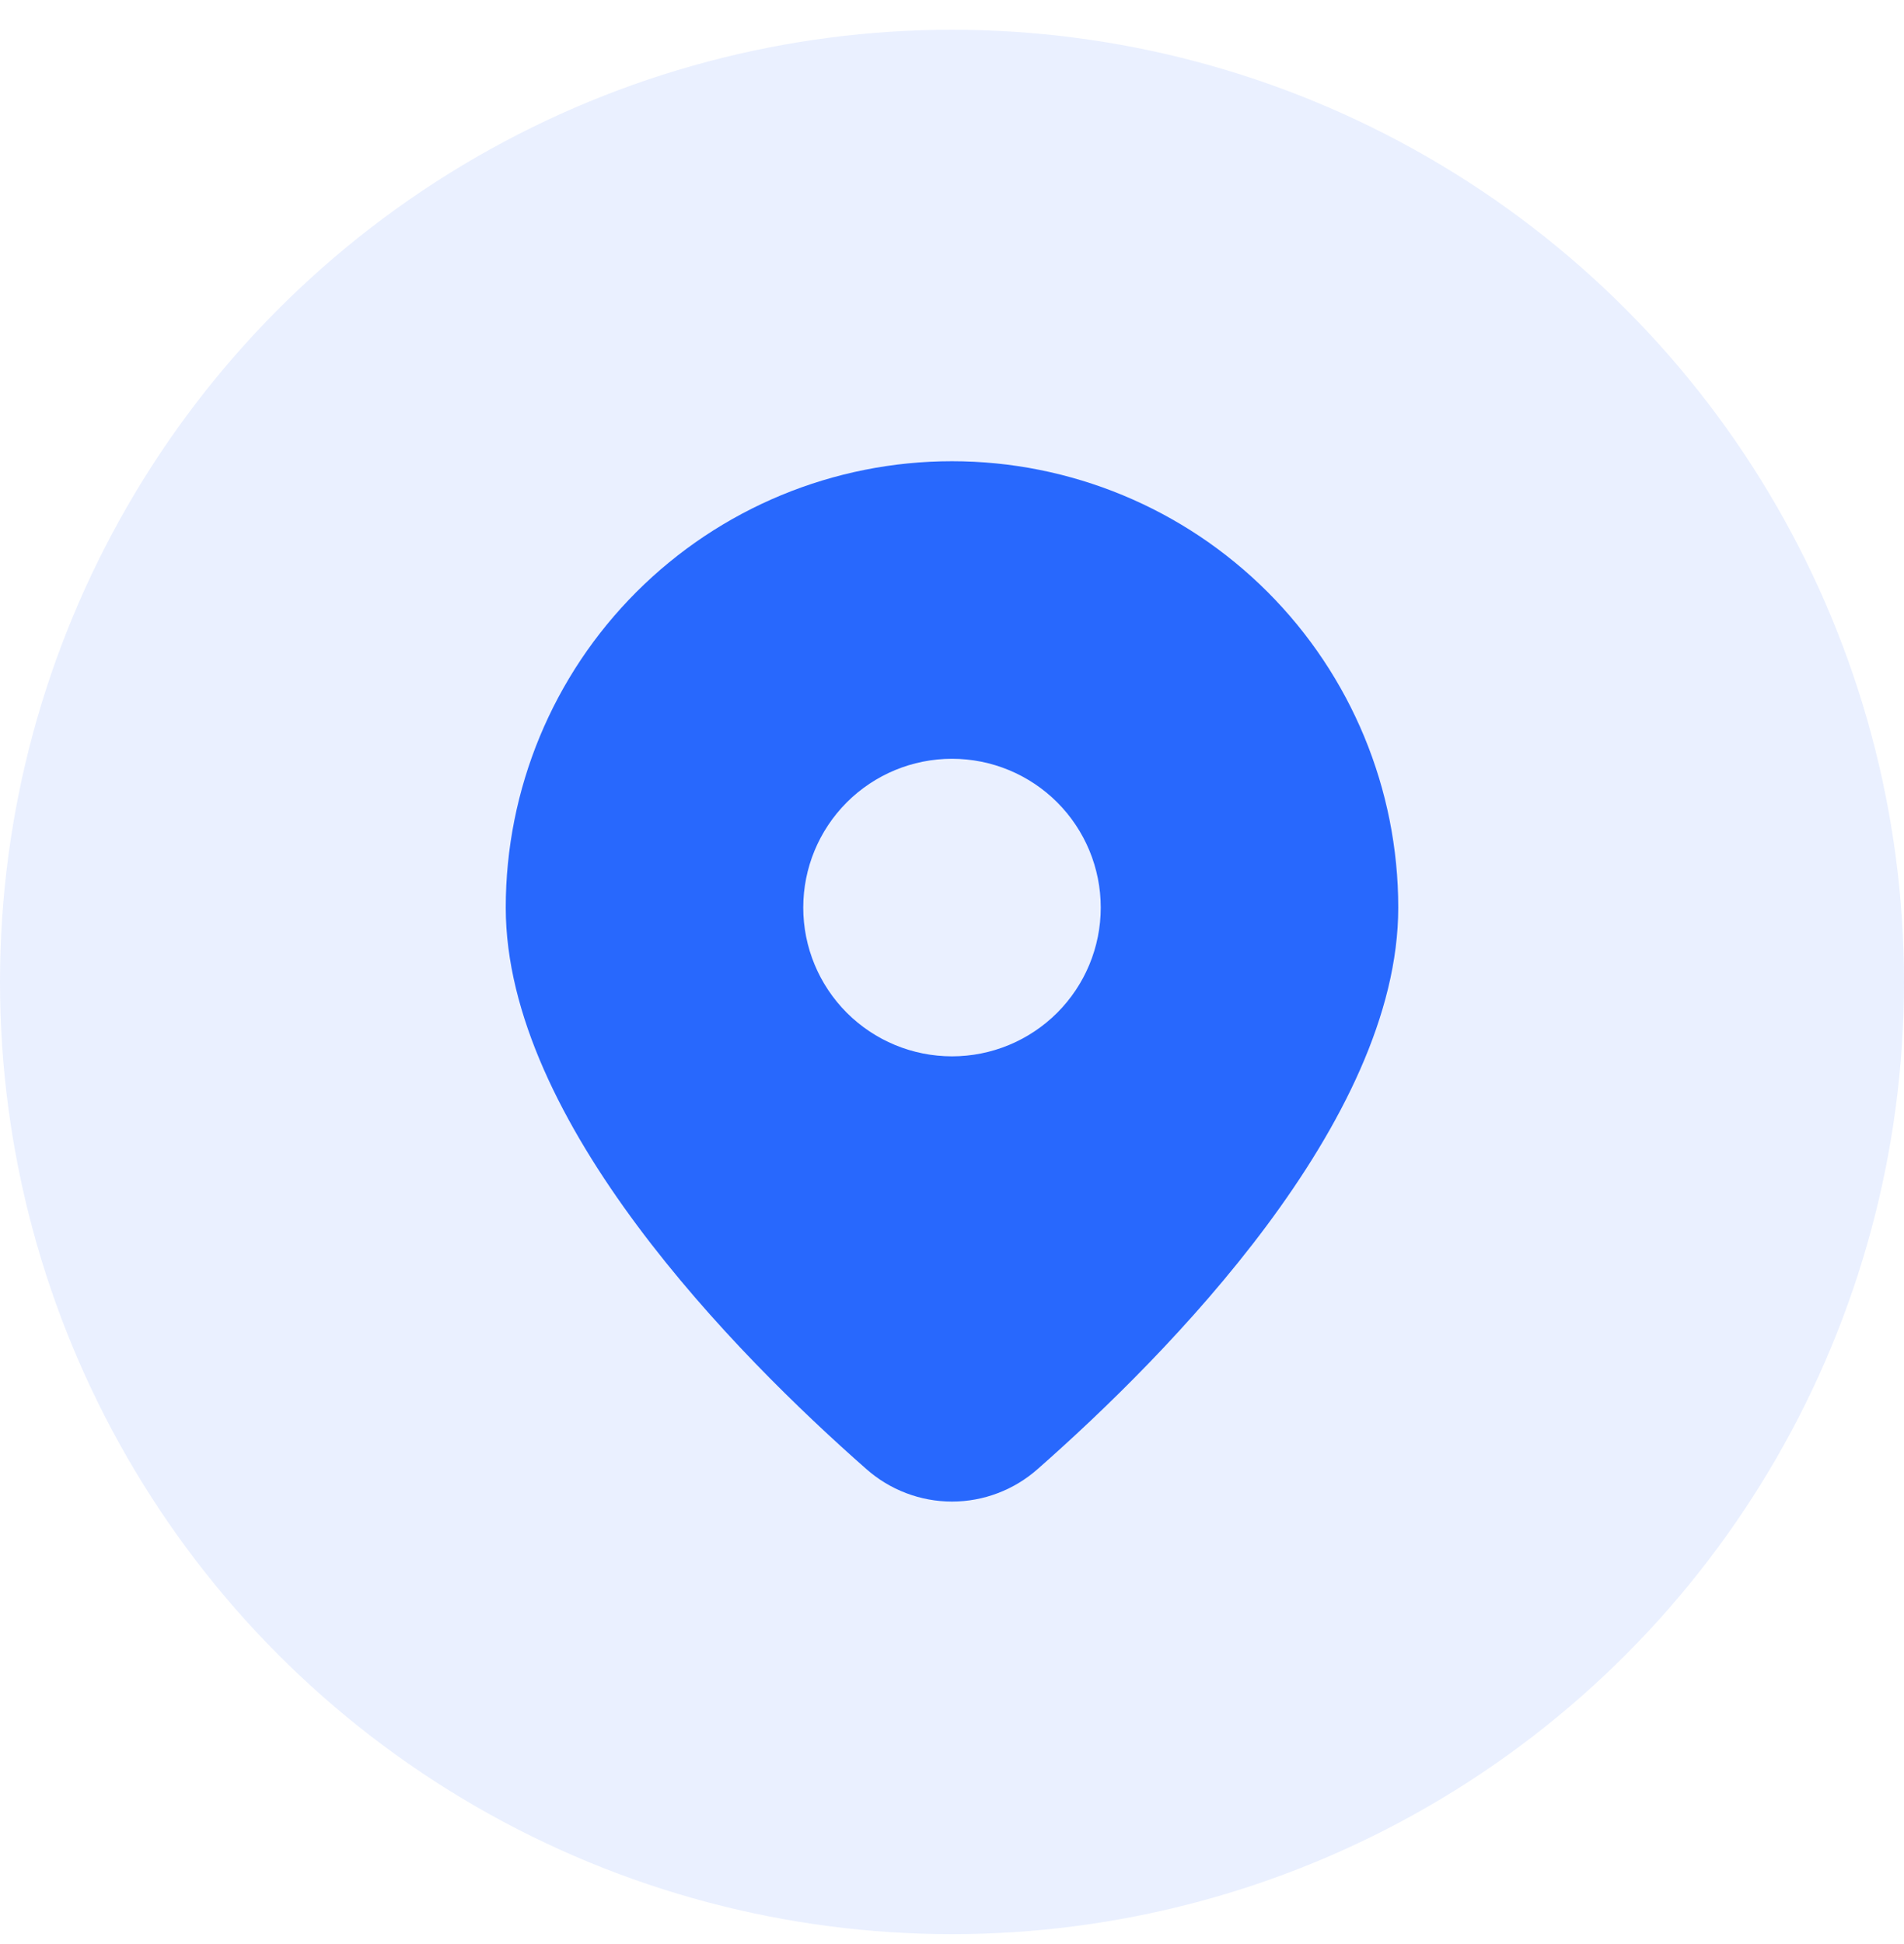
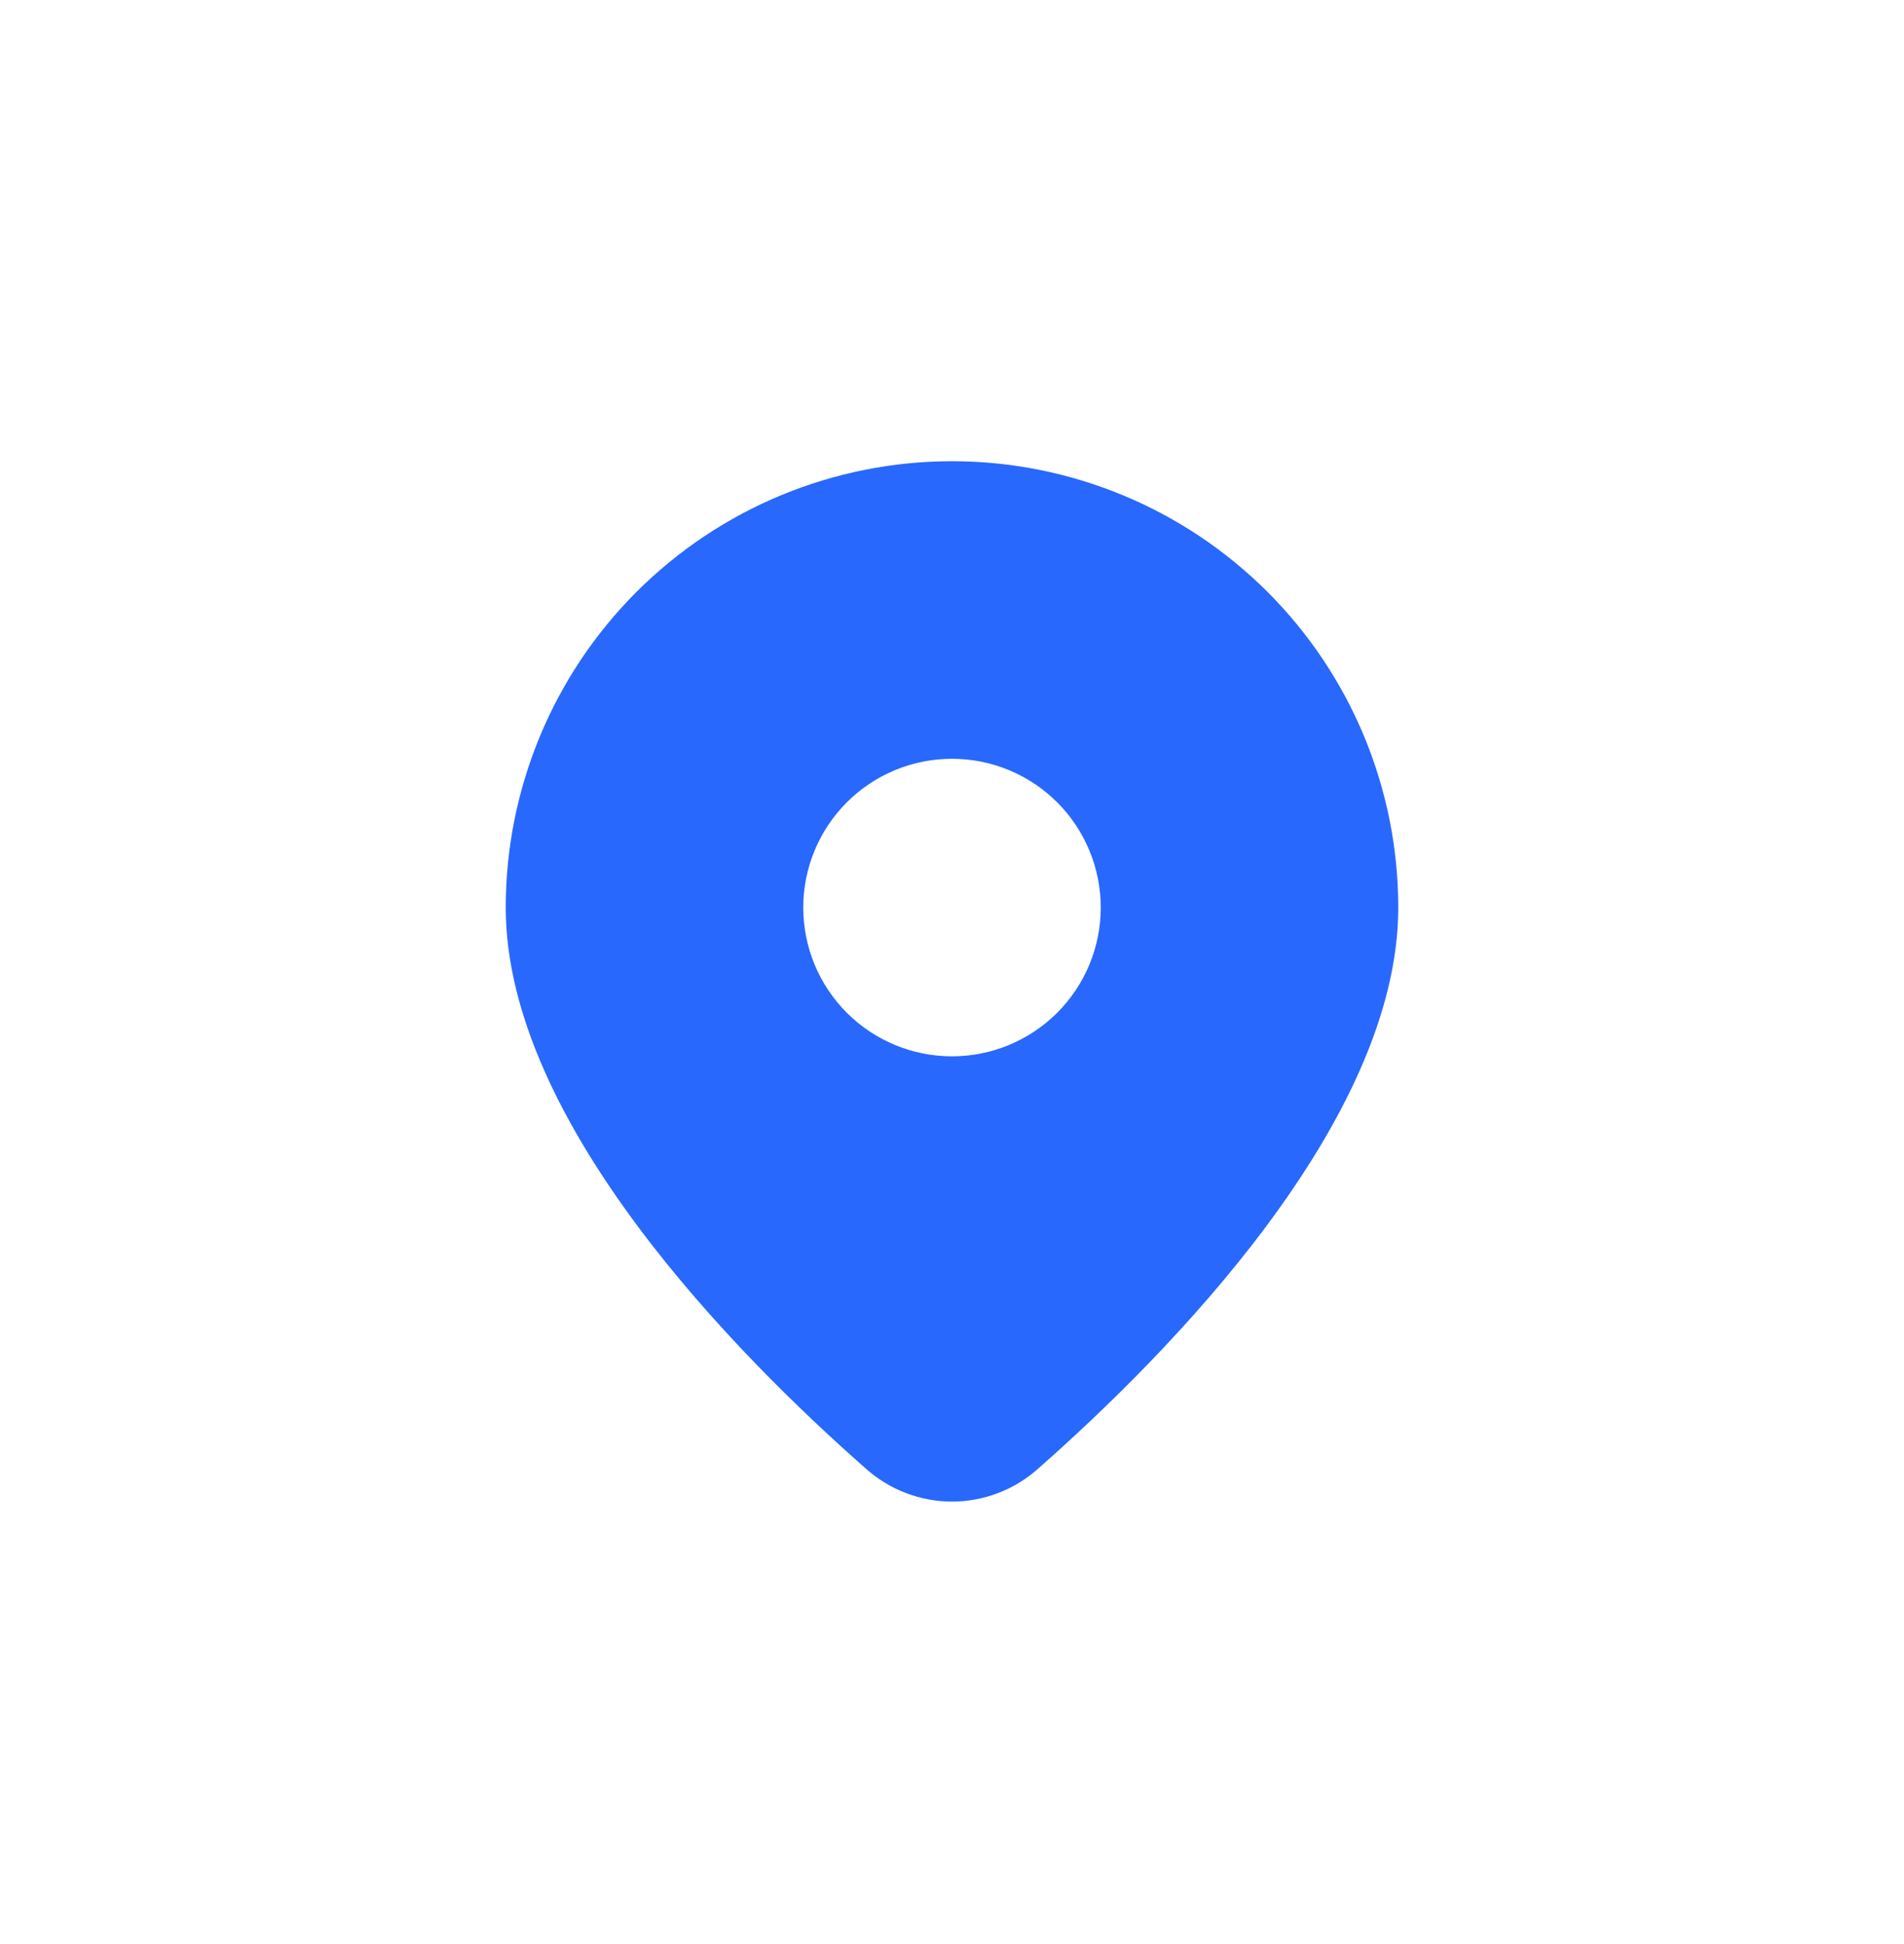
<svg xmlns="http://www.w3.org/2000/svg" width="48" height="49" viewBox="0 0 48 49" fill="none">
-   <circle opacity="0.1" cx="24" cy="24.75" r="24" fill="#2868FD" />
  <path d="M26.168 37.02C29.436 34.144 35.25 28.267 35.25 22.875C35.25 19.891 34.065 17.03 31.955 14.92C29.845 12.81 26.984 11.625 24 11.625C21.016 11.625 18.155 12.81 16.045 14.92C13.935 17.03 12.75 19.891 12.75 22.875C12.75 28.267 18.562 34.144 21.832 37.02C22.429 37.552 23.201 37.847 24 37.847C24.799 37.847 25.571 37.552 26.168 37.02ZM20.25 22.875C20.25 21.88 20.645 20.927 21.348 20.223C22.052 19.52 23.005 19.125 24 19.125C24.995 19.125 25.948 19.52 26.652 20.223C27.355 20.927 27.75 21.88 27.75 22.875C27.75 23.87 27.355 24.823 26.652 25.527C25.948 26.23 24.995 26.625 24 26.625C23.005 26.625 22.052 26.23 21.348 25.527C20.645 24.823 20.25 23.87 20.25 22.875Z" fill="#2868FD" />
</svg>